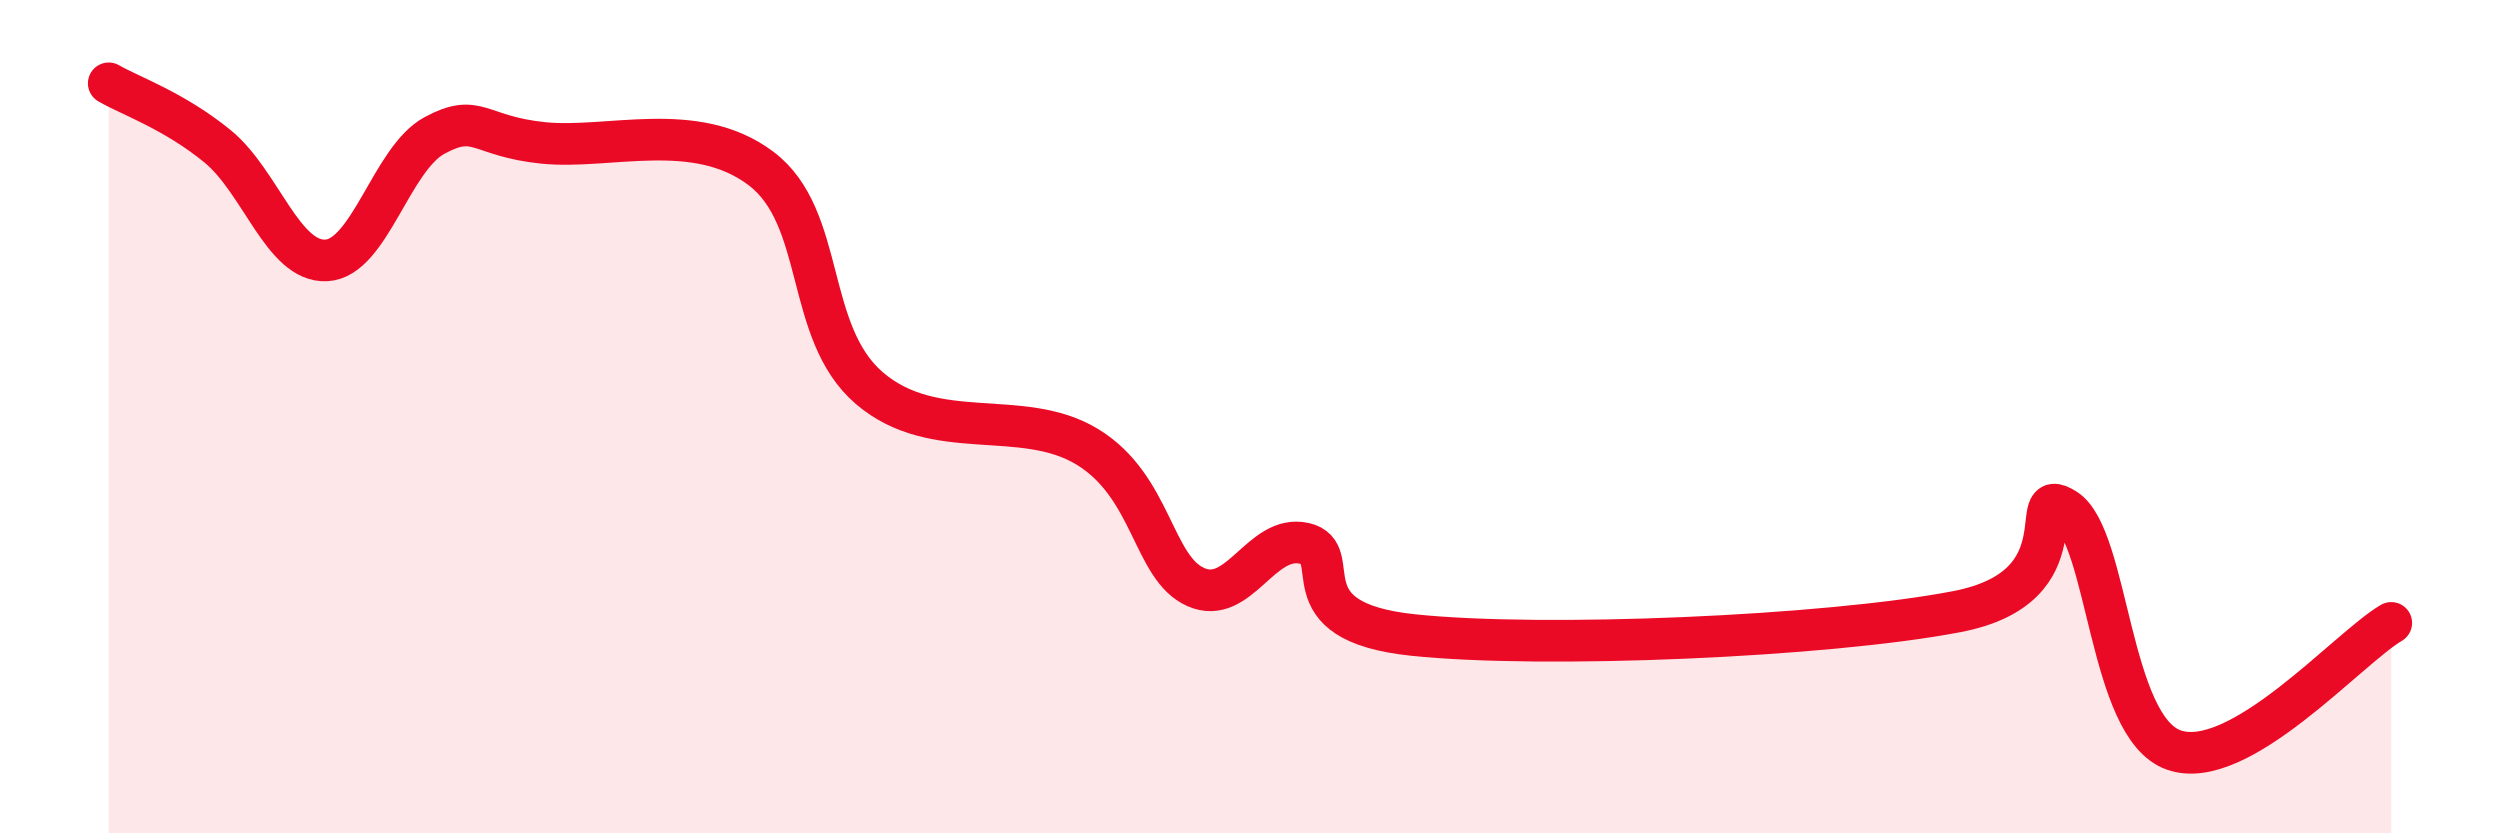
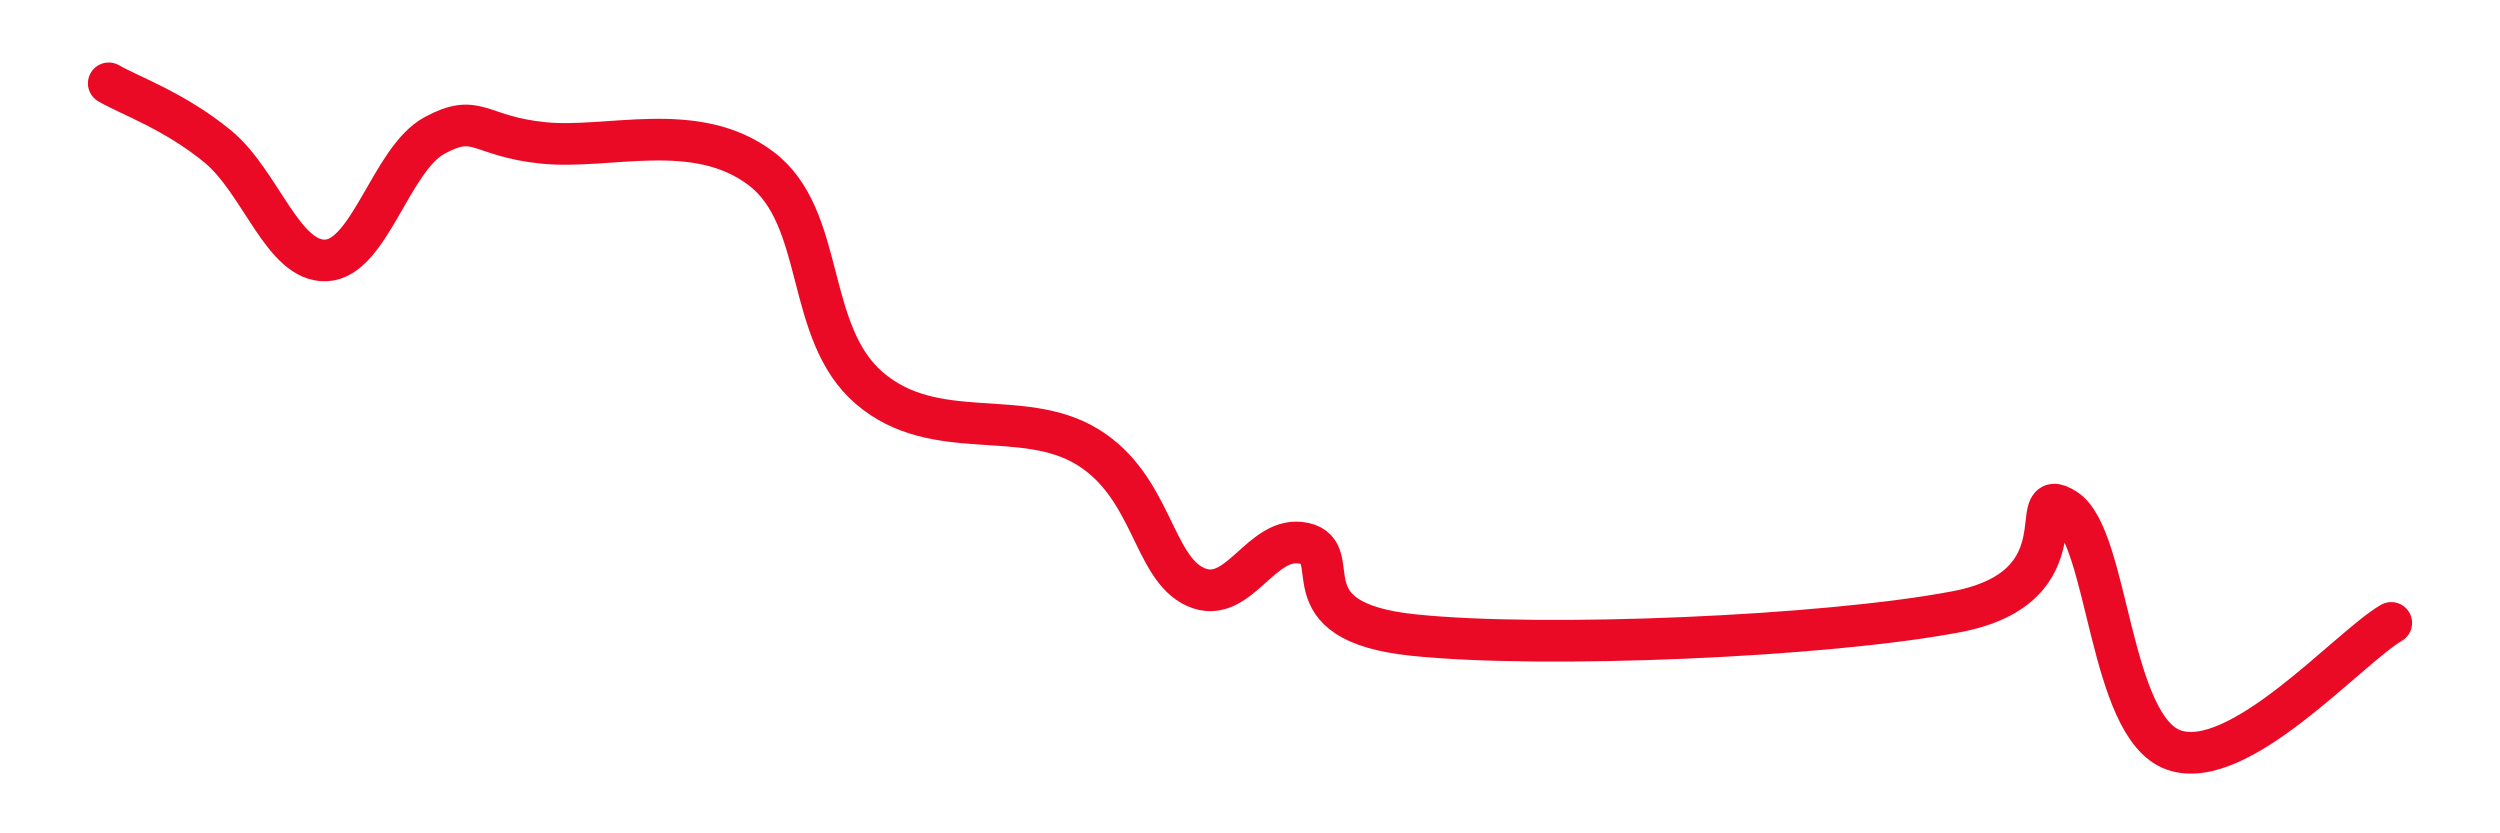
<svg xmlns="http://www.w3.org/2000/svg" width="60" height="20" viewBox="0 0 60 20">
-   <path d="M 2.61,2 C 3.13,2.3 4.18,2.66 5.22,3.51 C 6.26,4.36 6.79,6.3 7.83,6.25 C 8.87,6.2 9.39,3.81 10.43,3.25 C 11.47,2.69 11.47,3.27 13.04,3.43 C 14.61,3.59 16.69,2.86 18.26,4.04 C 19.83,5.22 19.3,7.98 20.87,9.32 C 22.44,10.66 24.52,9.77 26.09,10.72 C 27.66,11.67 27.66,13.63 28.7,14.09 C 29.74,14.55 30.26,12.81 31.3,13.04 C 32.34,13.27 30.78,14.91 33.91,15.24 C 37.04,15.57 43.83,15.28 46.96,14.68 C 50.09,14.08 48.53,11.56 49.57,12.22 C 50.61,12.88 50.61,17.45 52.17,18 C 53.73,18.55 56.35,15.56 57.39,14.95L57.39 20L2.61 20Z" fill="#EB0A25" opacity="0.1" stroke-linecap="round" stroke-linejoin="round" />
  <path d="M 2.61,2 C 3.13,2.3 4.18,2.66 5.22,3.51 C 6.26,4.36 6.79,6.3 7.83,6.25 C 8.87,6.2 9.39,3.81 10.43,3.25 C 11.47,2.69 11.47,3.27 13.04,3.43 C 14.61,3.59 16.69,2.86 18.26,4.04 C 19.83,5.22 19.3,7.98 20.87,9.32 C 22.44,10.66 24.52,9.77 26.09,10.72 C 27.66,11.67 27.66,13.63 28.7,14.09 C 29.74,14.55 30.26,12.81 31.3,13.04 C 32.34,13.27 30.78,14.91 33.91,15.24 C 37.04,15.57 43.83,15.28 46.96,14.68 C 50.09,14.08 48.53,11.56 49.57,12.22 C 50.61,12.88 50.61,17.45 52.17,18 C 53.73,18.55 56.35,15.56 57.39,14.95" stroke="#EB0A25" stroke-width="1" fill="none" stroke-linecap="round" stroke-linejoin="round" />
</svg>